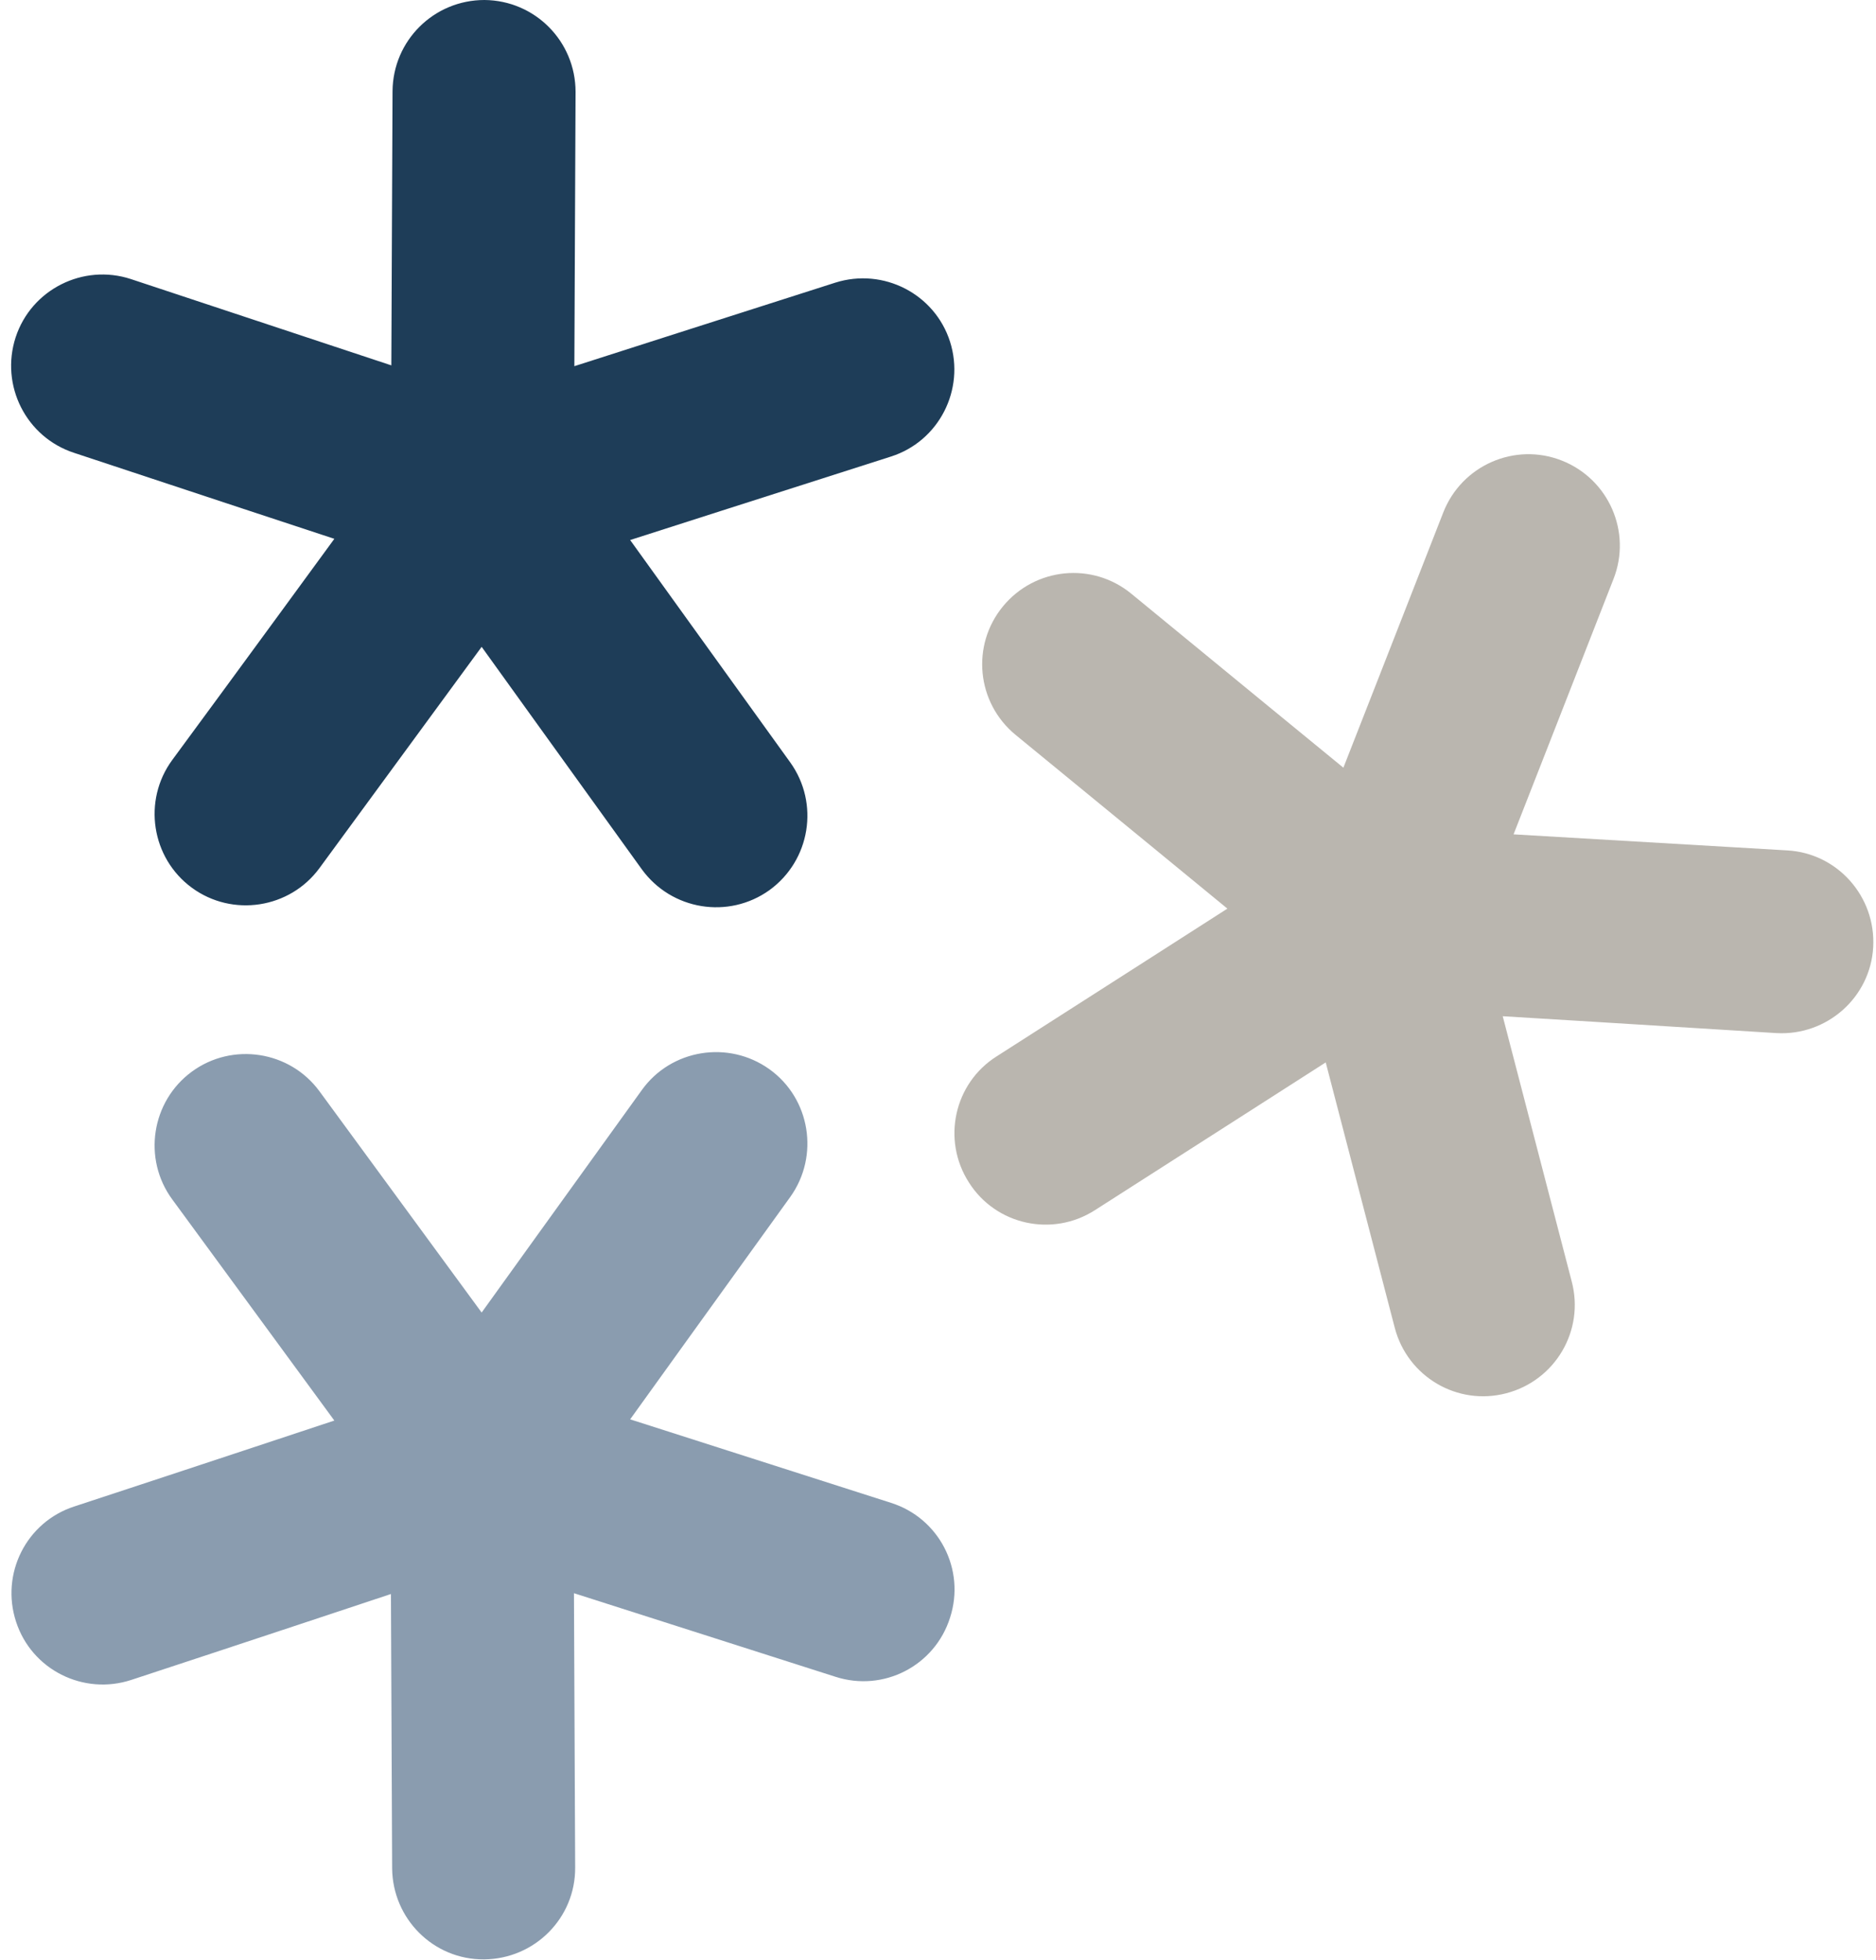
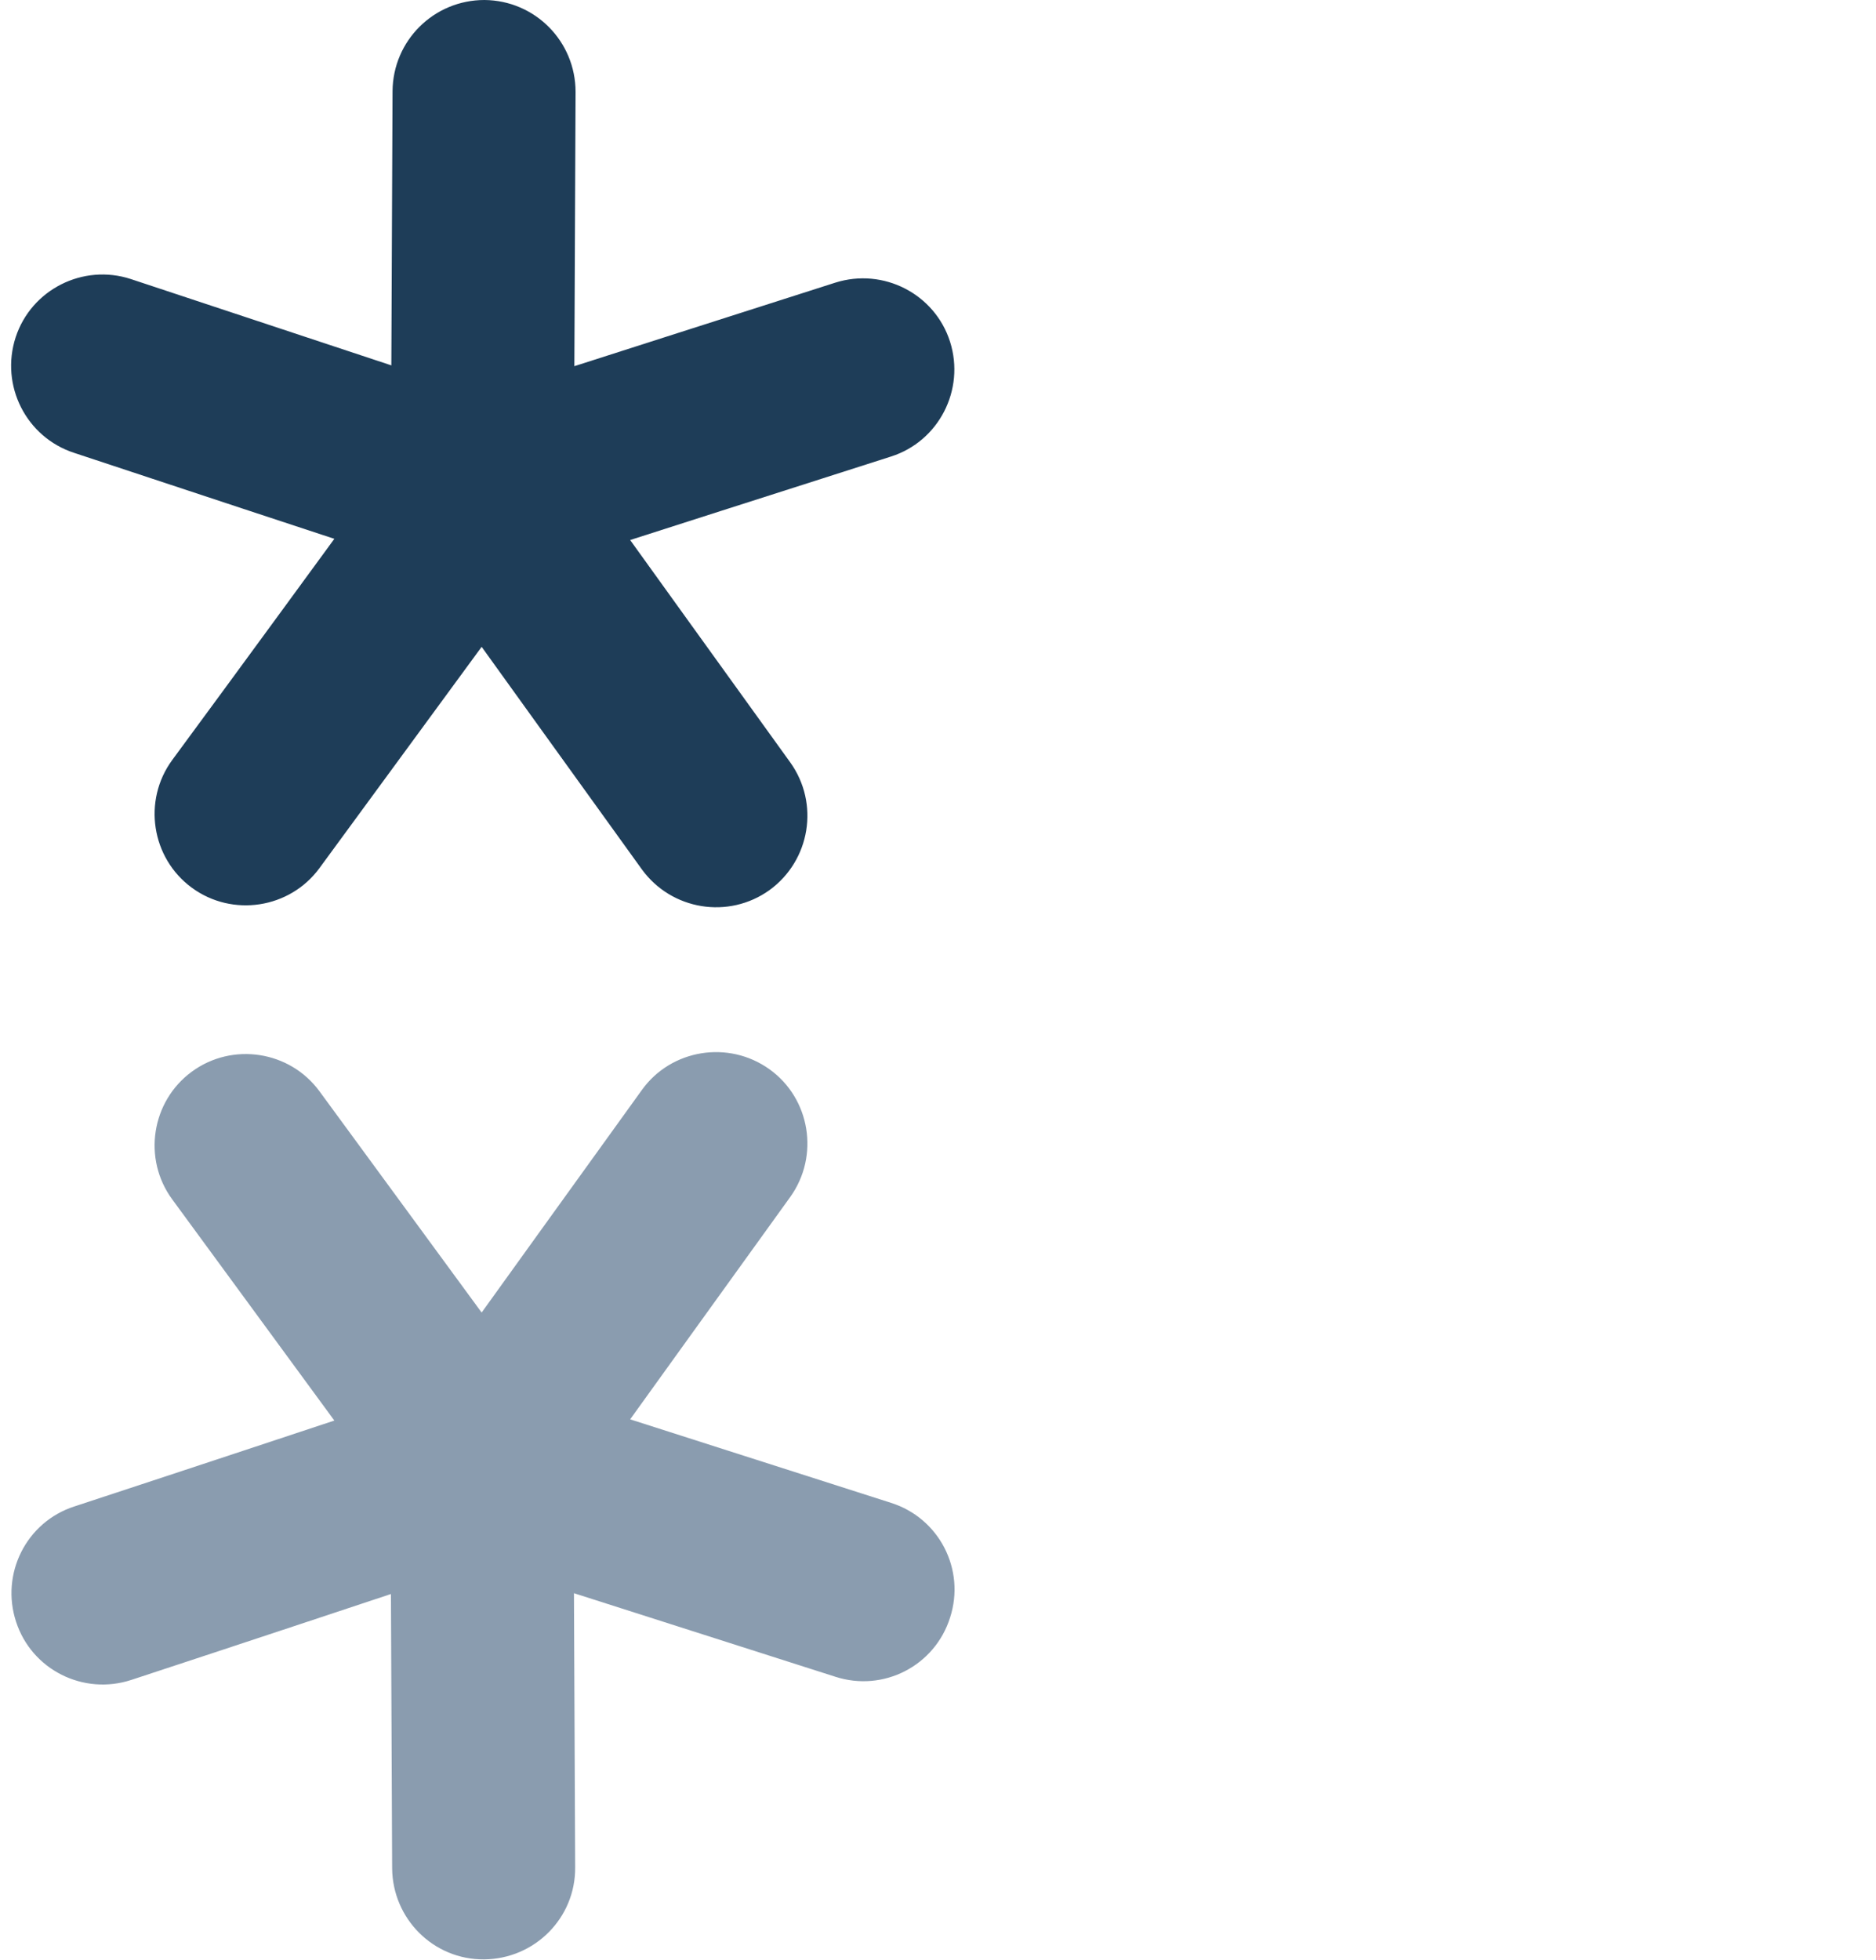
<svg xmlns="http://www.w3.org/2000/svg" fill="#000000" height="488.1" preserveAspectRatio="xMidYMid meet" version="1" viewBox="15.4 6.0 467.4 488.1" width="467.4" zoomAndPan="magnify">
  <g clip-rule="evenodd" fill-rule="evenodd">
    <g id="change1_1">
      <path d="M223.5,76.4c12-3.8,24.8,2.8,28.6,14.7c0,0,0,0,0,0 c3.8,12-2.8,24.8-14.7,28.6c-25.7,8.2-65,20.8-65,20.8s24.1,33.5,39.9,55.4c7.3,10.2,5,24.4-5.2,31.8c0,0,0,0,0,0 c-10.2,7.3-24.4,5-31.8-5.2c-15.8-21.9-39.9-55.4-39.9-55.4s-24.4,33.3-40.4,55.1c-7.4,10.1-21.7,12.3-31.8,4.9c0,0,0,0,0,0 c-10.1-7.4-12.3-21.7-4.9-31.8c16-21.7,40.4-55.1,40.4-55.1s-39.2-12.9-64.8-21.4C21.9,114.9,15.4,102,19.3,90c0,0,0,0,0,0 c3.9-11.9,16.8-18.4,28.7-14.5C73.7,84,112.9,97,112.9,97s0.2-41.3,0.3-68.3C113.3,16.1,123.5,6,136.1,6c0,0,0,0,0,0 c12.6,0.1,22.7,10.3,22.7,22.9c-0.1,27-0.3,68.3-0.3,68.3S197.8,84.6,223.5,76.4z" fill="#1e3d58" />
    </g>
    <g id="change2_1">
      <path d="M158.4,402.8c0,0,0.2,41.3,0.3,68.3c0.1,12.6-10.1,22.8-22.7,22.9 c0,0,0,0,0,0c-12.6,0.1-22.8-10.1-22.9-22.7c-0.1-27-0.3-68.3-0.3-68.3S73.7,416,48.1,424.4c-11.9,3.9-24.8-2.5-28.7-14.5 c0,0,0,0,0,0c-3.9-11.9,2.5-24.8,14.5-28.7c25.6-8.4,64.8-21.4,64.8-21.4s-24.4-33.3-40.4-55.1c-7.4-10.1-5.2-24.4,4.9-31.8 c0,0,0,0,0,0c10.1-7.4,24.4-5.2,31.8,4.9c15.9,21.7,40.4,55.1,40.4,55.1s24.1-33.5,39.9-55.4c7.3-10.2,21.6-12.5,31.8-5.2 c0,0,0,0,0,0c10.2,7.3,12.5,21.6,5.2,31.8c-15.8,21.9-39.9,55.4-39.9,55.4s39.4,12.6,65,20.8c12,3.8,18.6,16.6,14.7,28.6 c0,0,0,0,0,0c-3.8,12-16.6,18.6-28.6,14.7C197.8,415.4,158.4,402.8,158.4,402.8z" fill="#8a9caf" />
    </g>
    <g id="change3_1">
-       <path d="M389.8,259.1c0,0,10.4,40,17.2,66.1c3.2,12.2-4.1,24.6-16.3,27.8 c0,0,0,0,0,0c-12.2,3.2-24.6-4.1-27.8-16.3c-6.8-26.1-17.2-66.1-17.2-66.1s-34.8,22.3-57.5,36.8c-10.6,6.8-24.7,3.7-31.4-6.9 c0,0,0,0,0,0c-6.8-10.6-3.7-24.7,6.9-31.4c22.7-14.5,57.5-36.8,57.5-36.8s-31.9-26.2-52.8-43.3c-9.7-8-11.1-22.3-3.1-32 c0,0,0,0,0,0c8-9.7,22.3-11.1,32-3.1c20.8,17.1,52.8,43.3,52.8,43.3s15.1-38.5,24.9-63.6c4.6-11.7,17.8-17.5,29.5-12.9c0,0,0,0,0,0 c11.7,4.6,17.5,17.8,12.9,29.5c-9.8,25.1-24.9,63.6-24.9,63.6s41.2,2.4,68.2,4c12.5,0.7,22.1,11.5,21.4,24.1c0,0,0,0,0,0 c-0.7,12.5-11.5,22.1-24.1,21.4C431,261.6,389.8,259.1,389.8,259.1z" fill="#bab6af" />
-     </g>
+       </g>
  </g>
</svg>